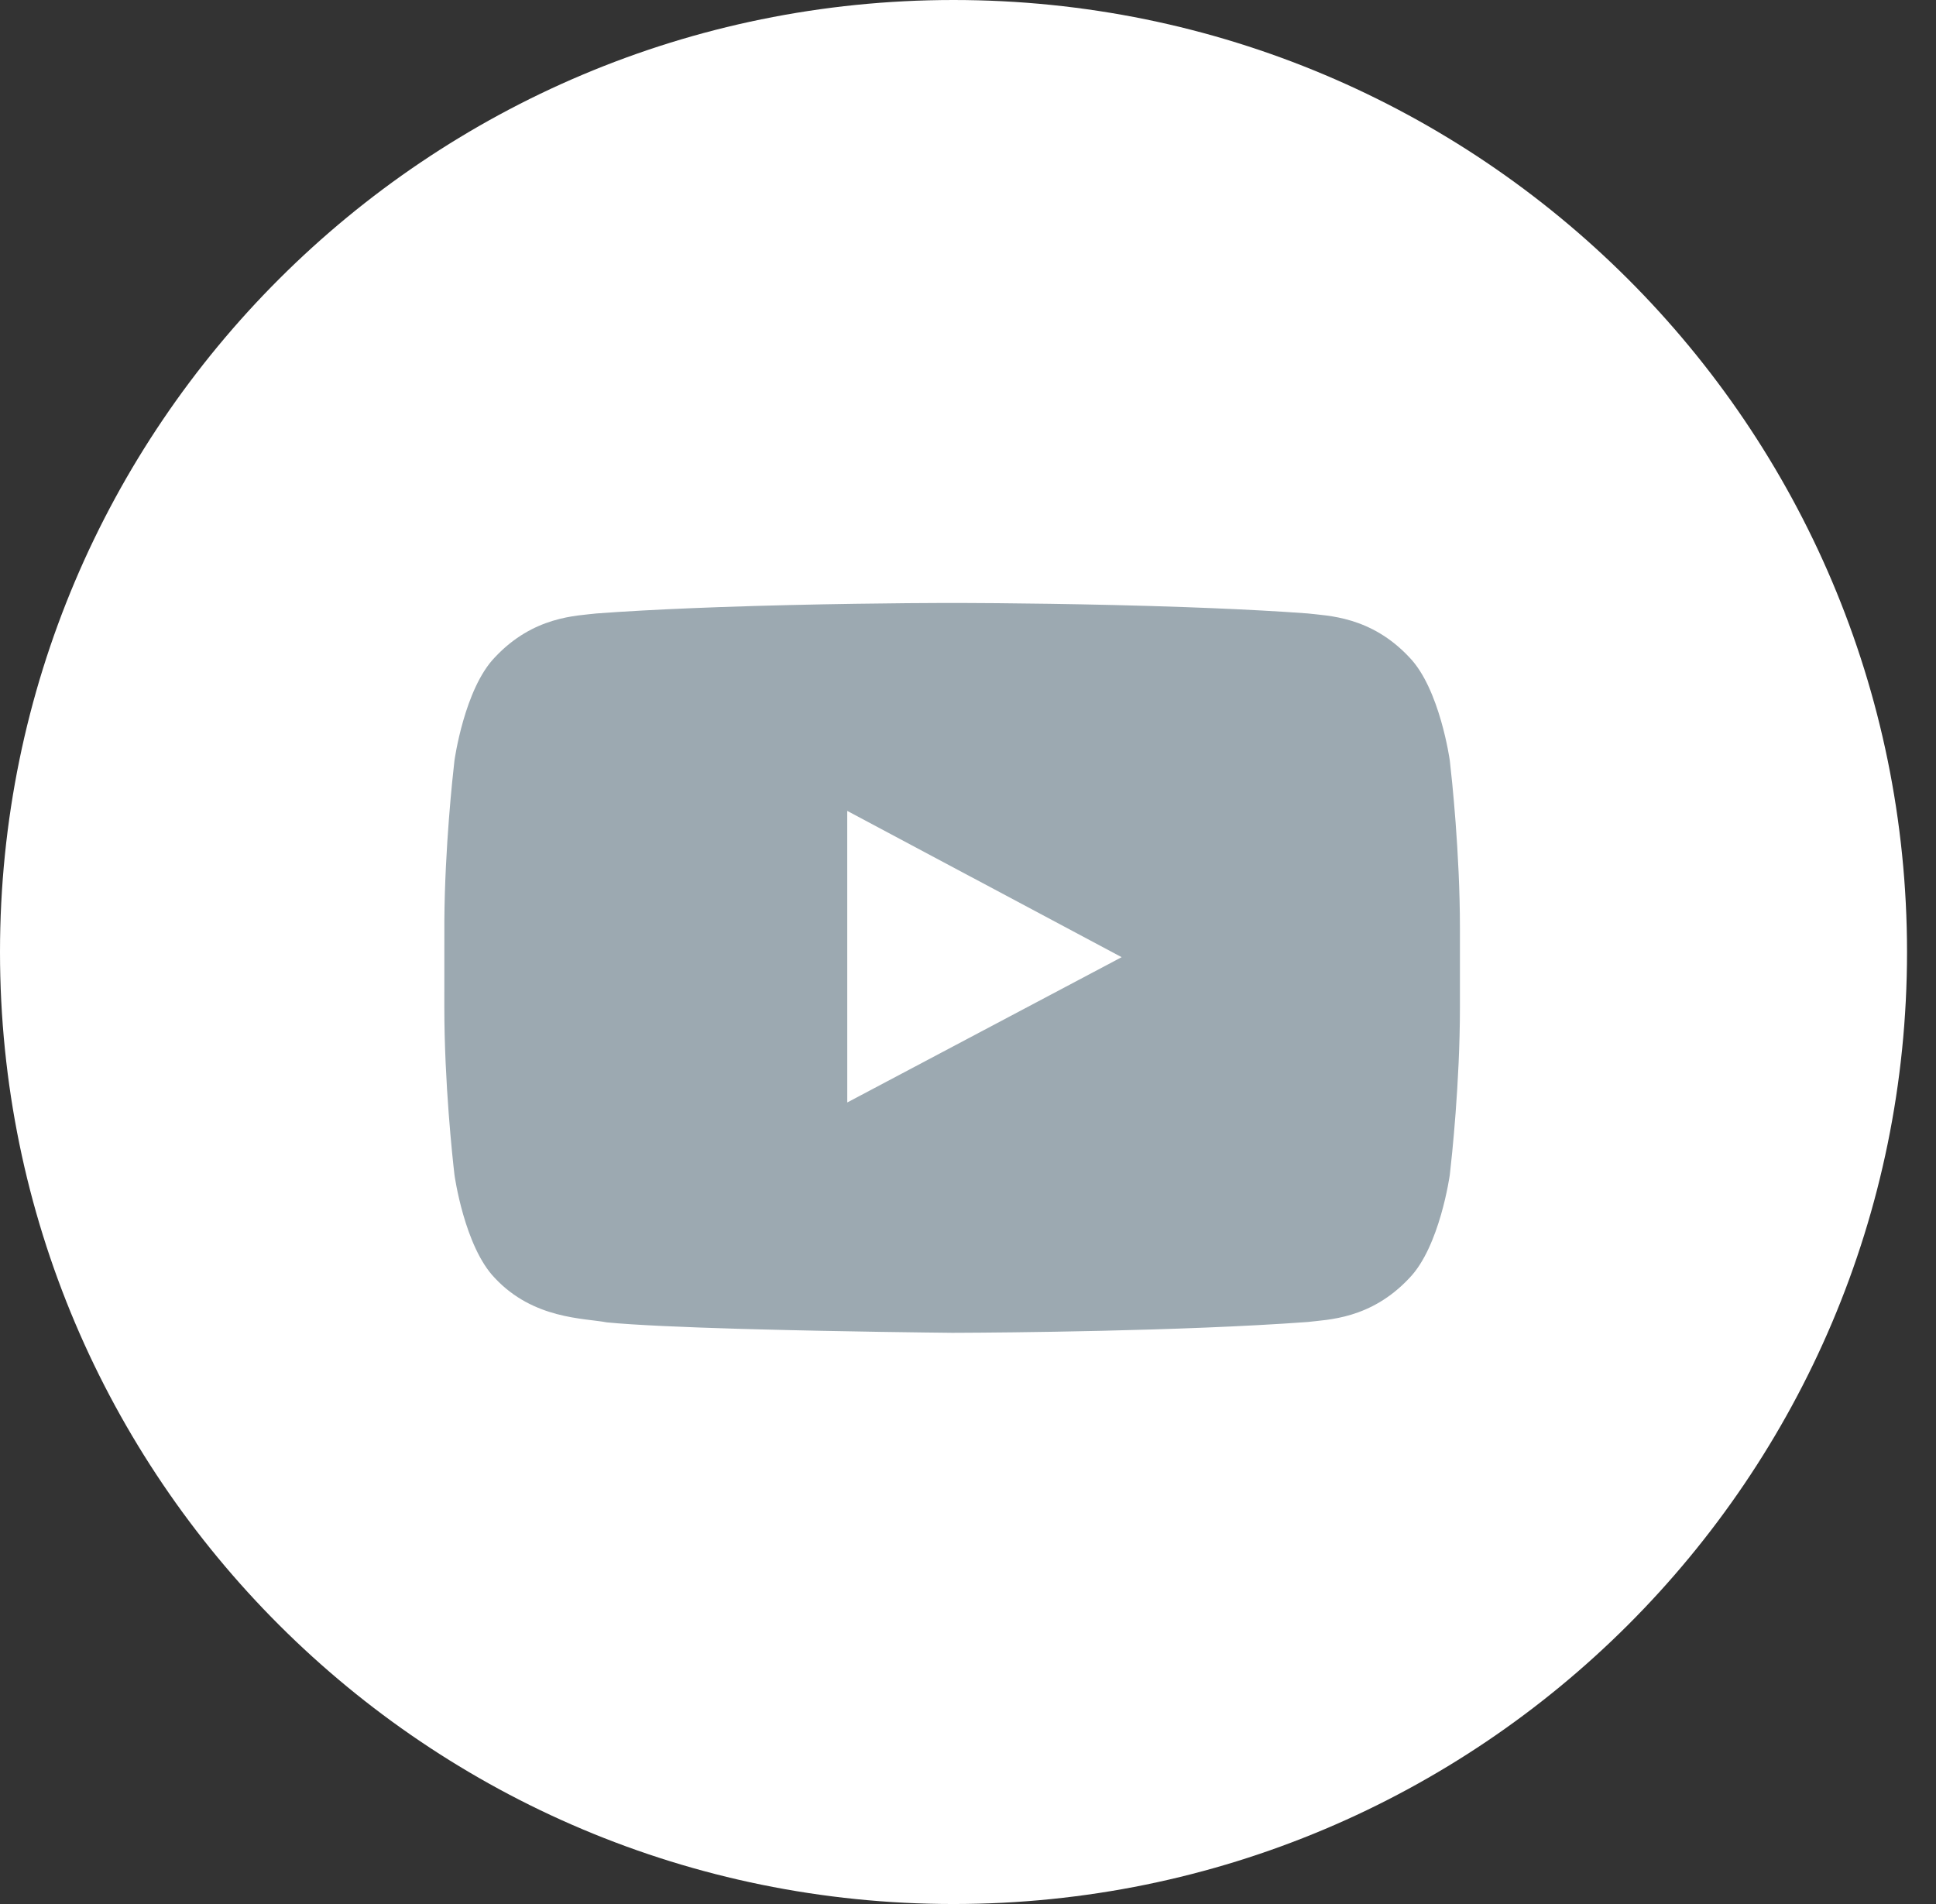
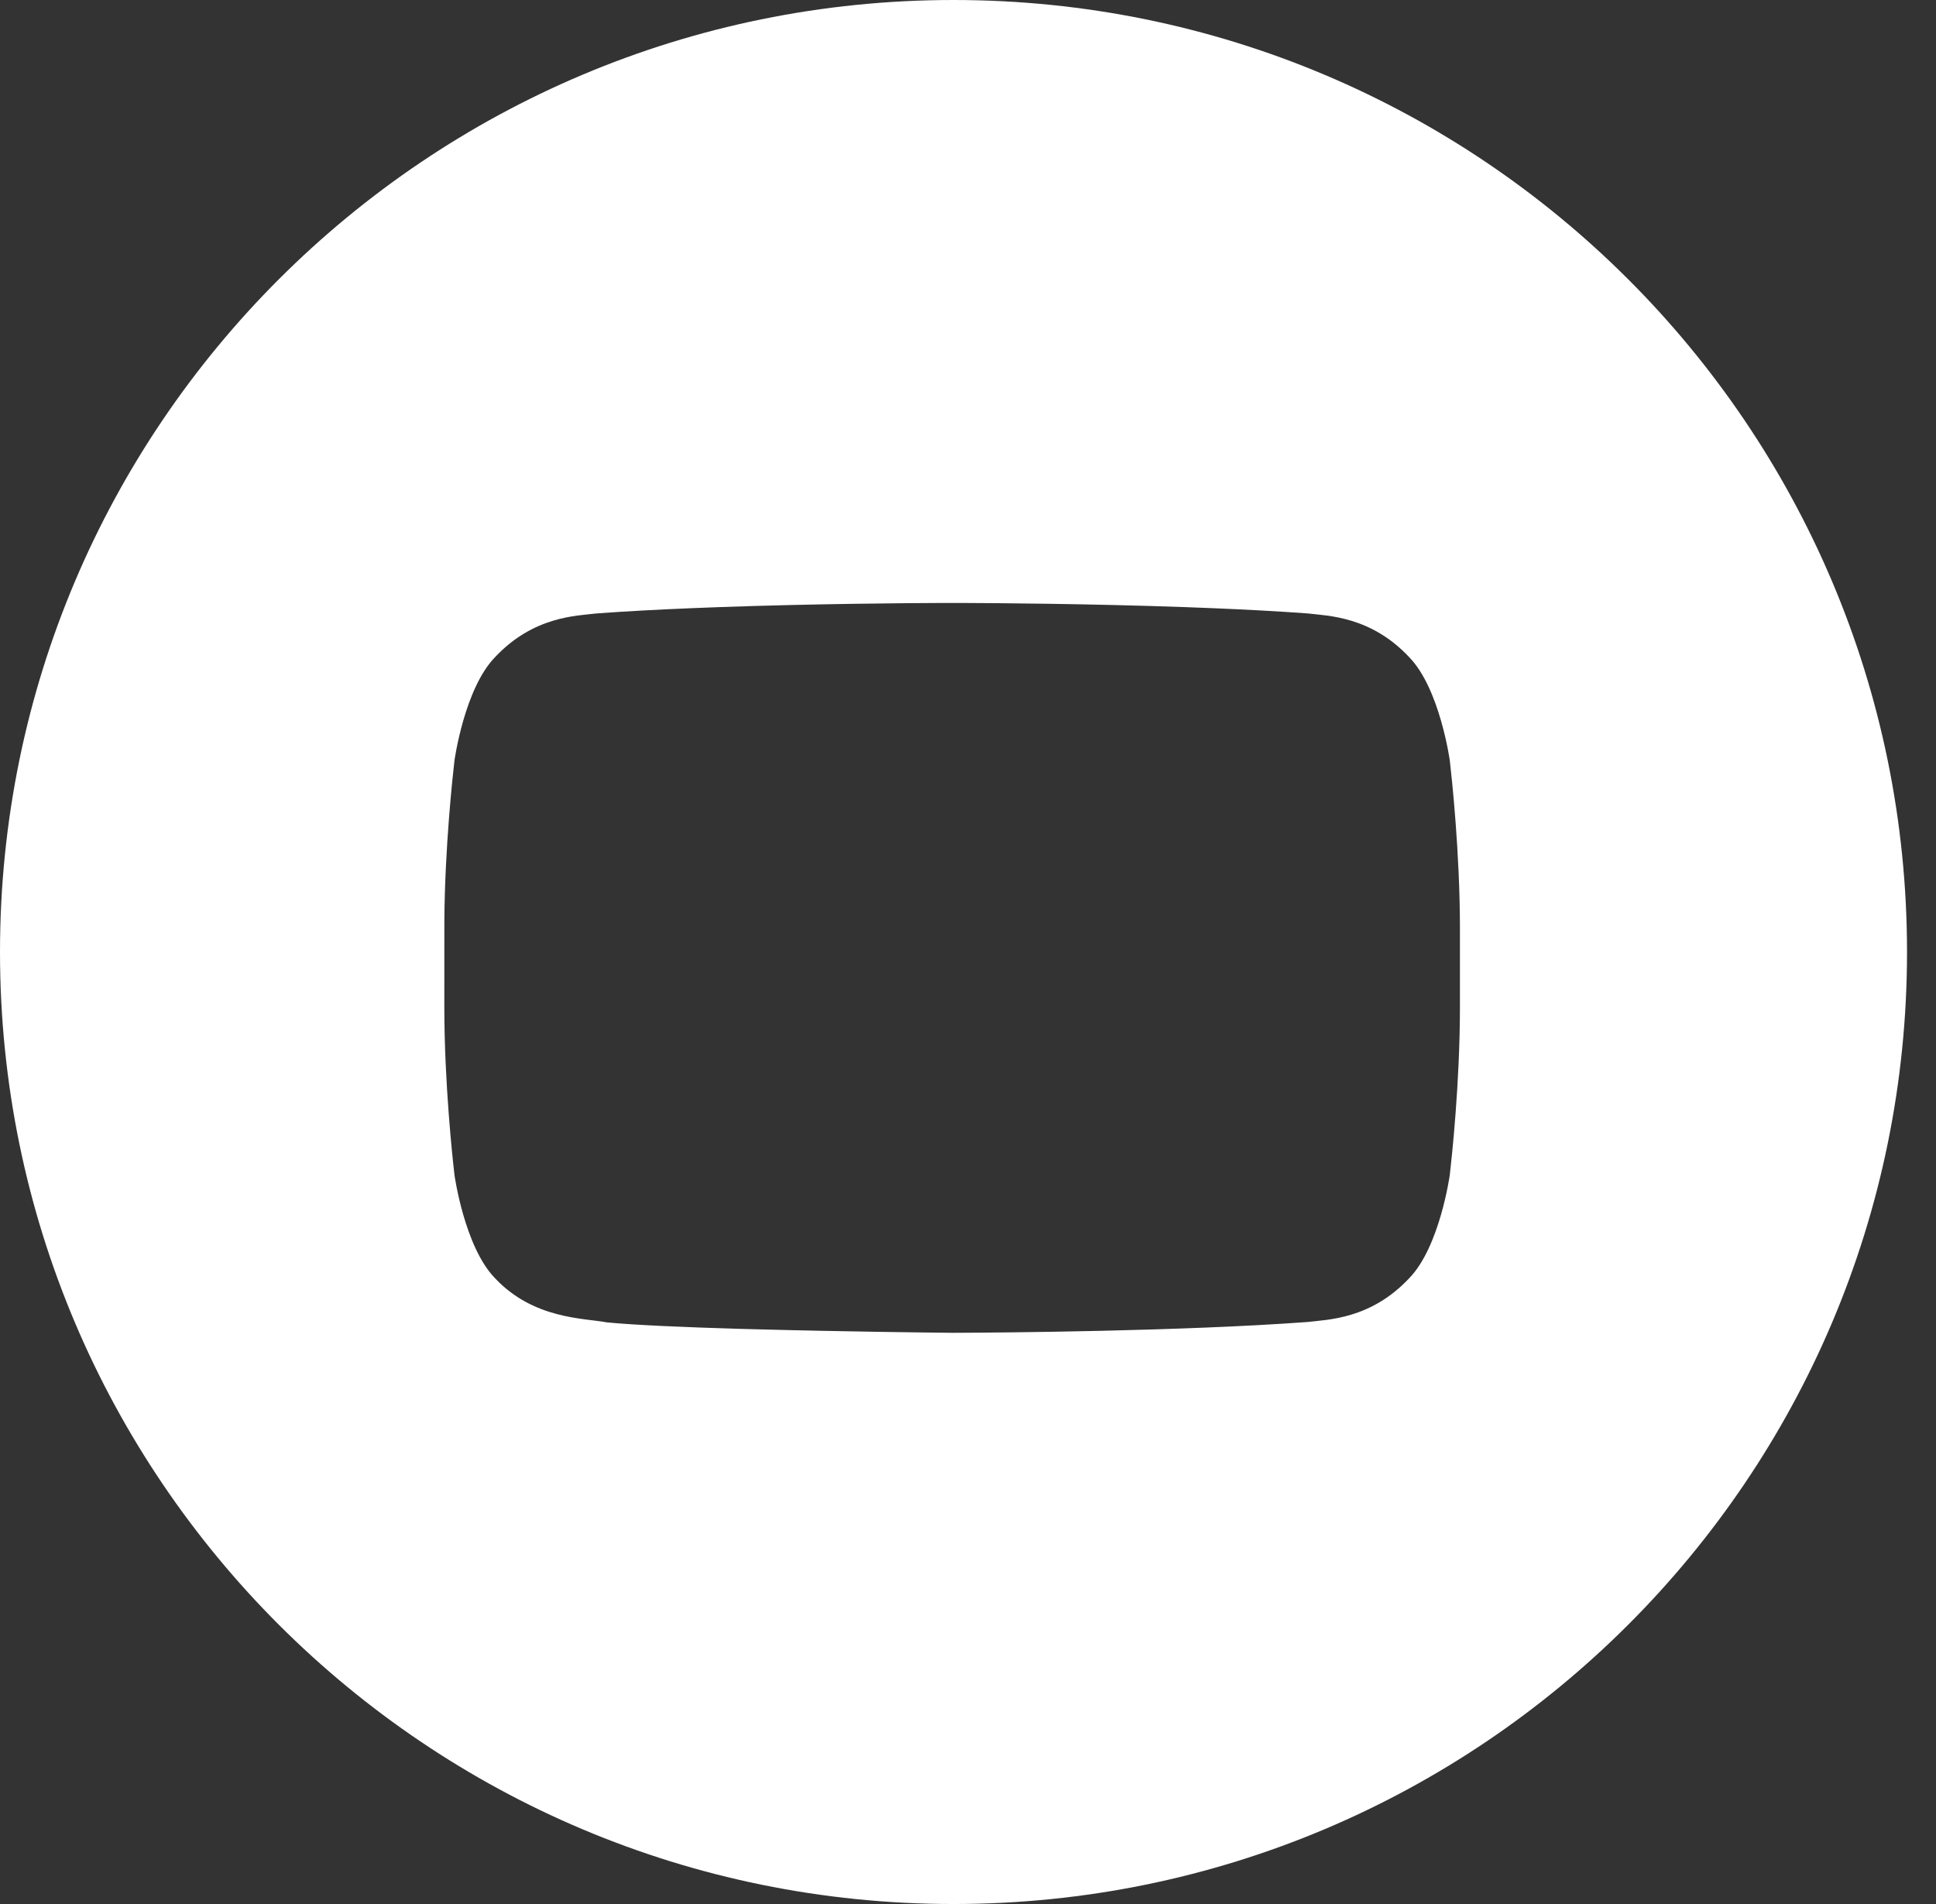
<svg xmlns="http://www.w3.org/2000/svg" width="61px" height="60px" viewBox="0 0 61 60" version="1.1">
  <rect x="0" y="0" width="61" height="60" fill="#333333" stroke="none" />
  <title>yt</title>
  <g id="Assets" stroke="none" stroke-width="1" fill="none" fill-rule="evenodd">
    <g id="Artboard" transform="translate(-8603, -2432)">
      <g id="yt" transform="translate(8603, 2432)">
-         <circle id="Oval-Copy-2" fill="#9CA9B1" cx="30.5" cy="30.5" r="24.5" />
        <g id="Youtube-Copy" fill="#FFFFFF">
          <path d="M30.043,0 C46.636,0 60.087,13.431 60.087,30 C60.087,46.569 46.636,60 30.043,60 C13.451,60 0,46.569 0,30 C0,13.431 13.451,0 30.043,0 Z M30.338,19.001 L29.662,19.001 C28.685,19.004 25.691,19.024 22.65,19.132 L21.795,19.165 C20.753,19.208 19.727,19.262 18.798,19.331 C18.172,19.407 16.809,19.413 15.591,20.716 C14.632,21.708 14.32,23.961 14.32,23.961 L14.312,24.033 C14.263,24.458 14.018,26.696 14.001,28.998 L14,31.735 C14,34.126 14.261,36.515 14.312,36.955 L14.32,37.027 L14.32,37.027 C14.32,37.027 14.632,39.281 15.591,40.273 C16.809,41.576 18.408,41.535 19.12,41.671 C20.006,41.758 21.582,41.824 23.265,41.874 L23.829,41.889 C26.566,41.963 29.41,41.994 29.92,41.999 L29.991,42 C29.997,42 30,42 30,42 L30.007,42 L30.246,41.999 C31.494,41.994 37.231,41.952 41.202,41.659 C41.827,41.582 43.191,41.576 44.408,40.273 C45.367,39.281 45.68,37.027 45.68,37.027 L45.681,37.019 L45.688,36.955 C45.739,36.515 46,34.126 46,31.735 L46,29.254 C46,26.864 45.739,24.474 45.688,24.033 L45.681,23.97 C45.68,23.964 45.68,23.961 45.68,23.961 C45.68,23.961 45.367,21.708 44.408,20.716 C43.191,19.413 41.827,19.407 41.202,19.331 C40.273,19.262 39.247,19.208 38.205,19.165 L37.35,19.132 C34.309,19.024 31.315,19.004 30.338,19.001 Z" id="Combined-Shape" />
-           <polygon id="Path" points="26.696 34.741 26.695 25.553 35.341 30.163" />
        </g>
      </g>
    </g>
  </g>
</svg>